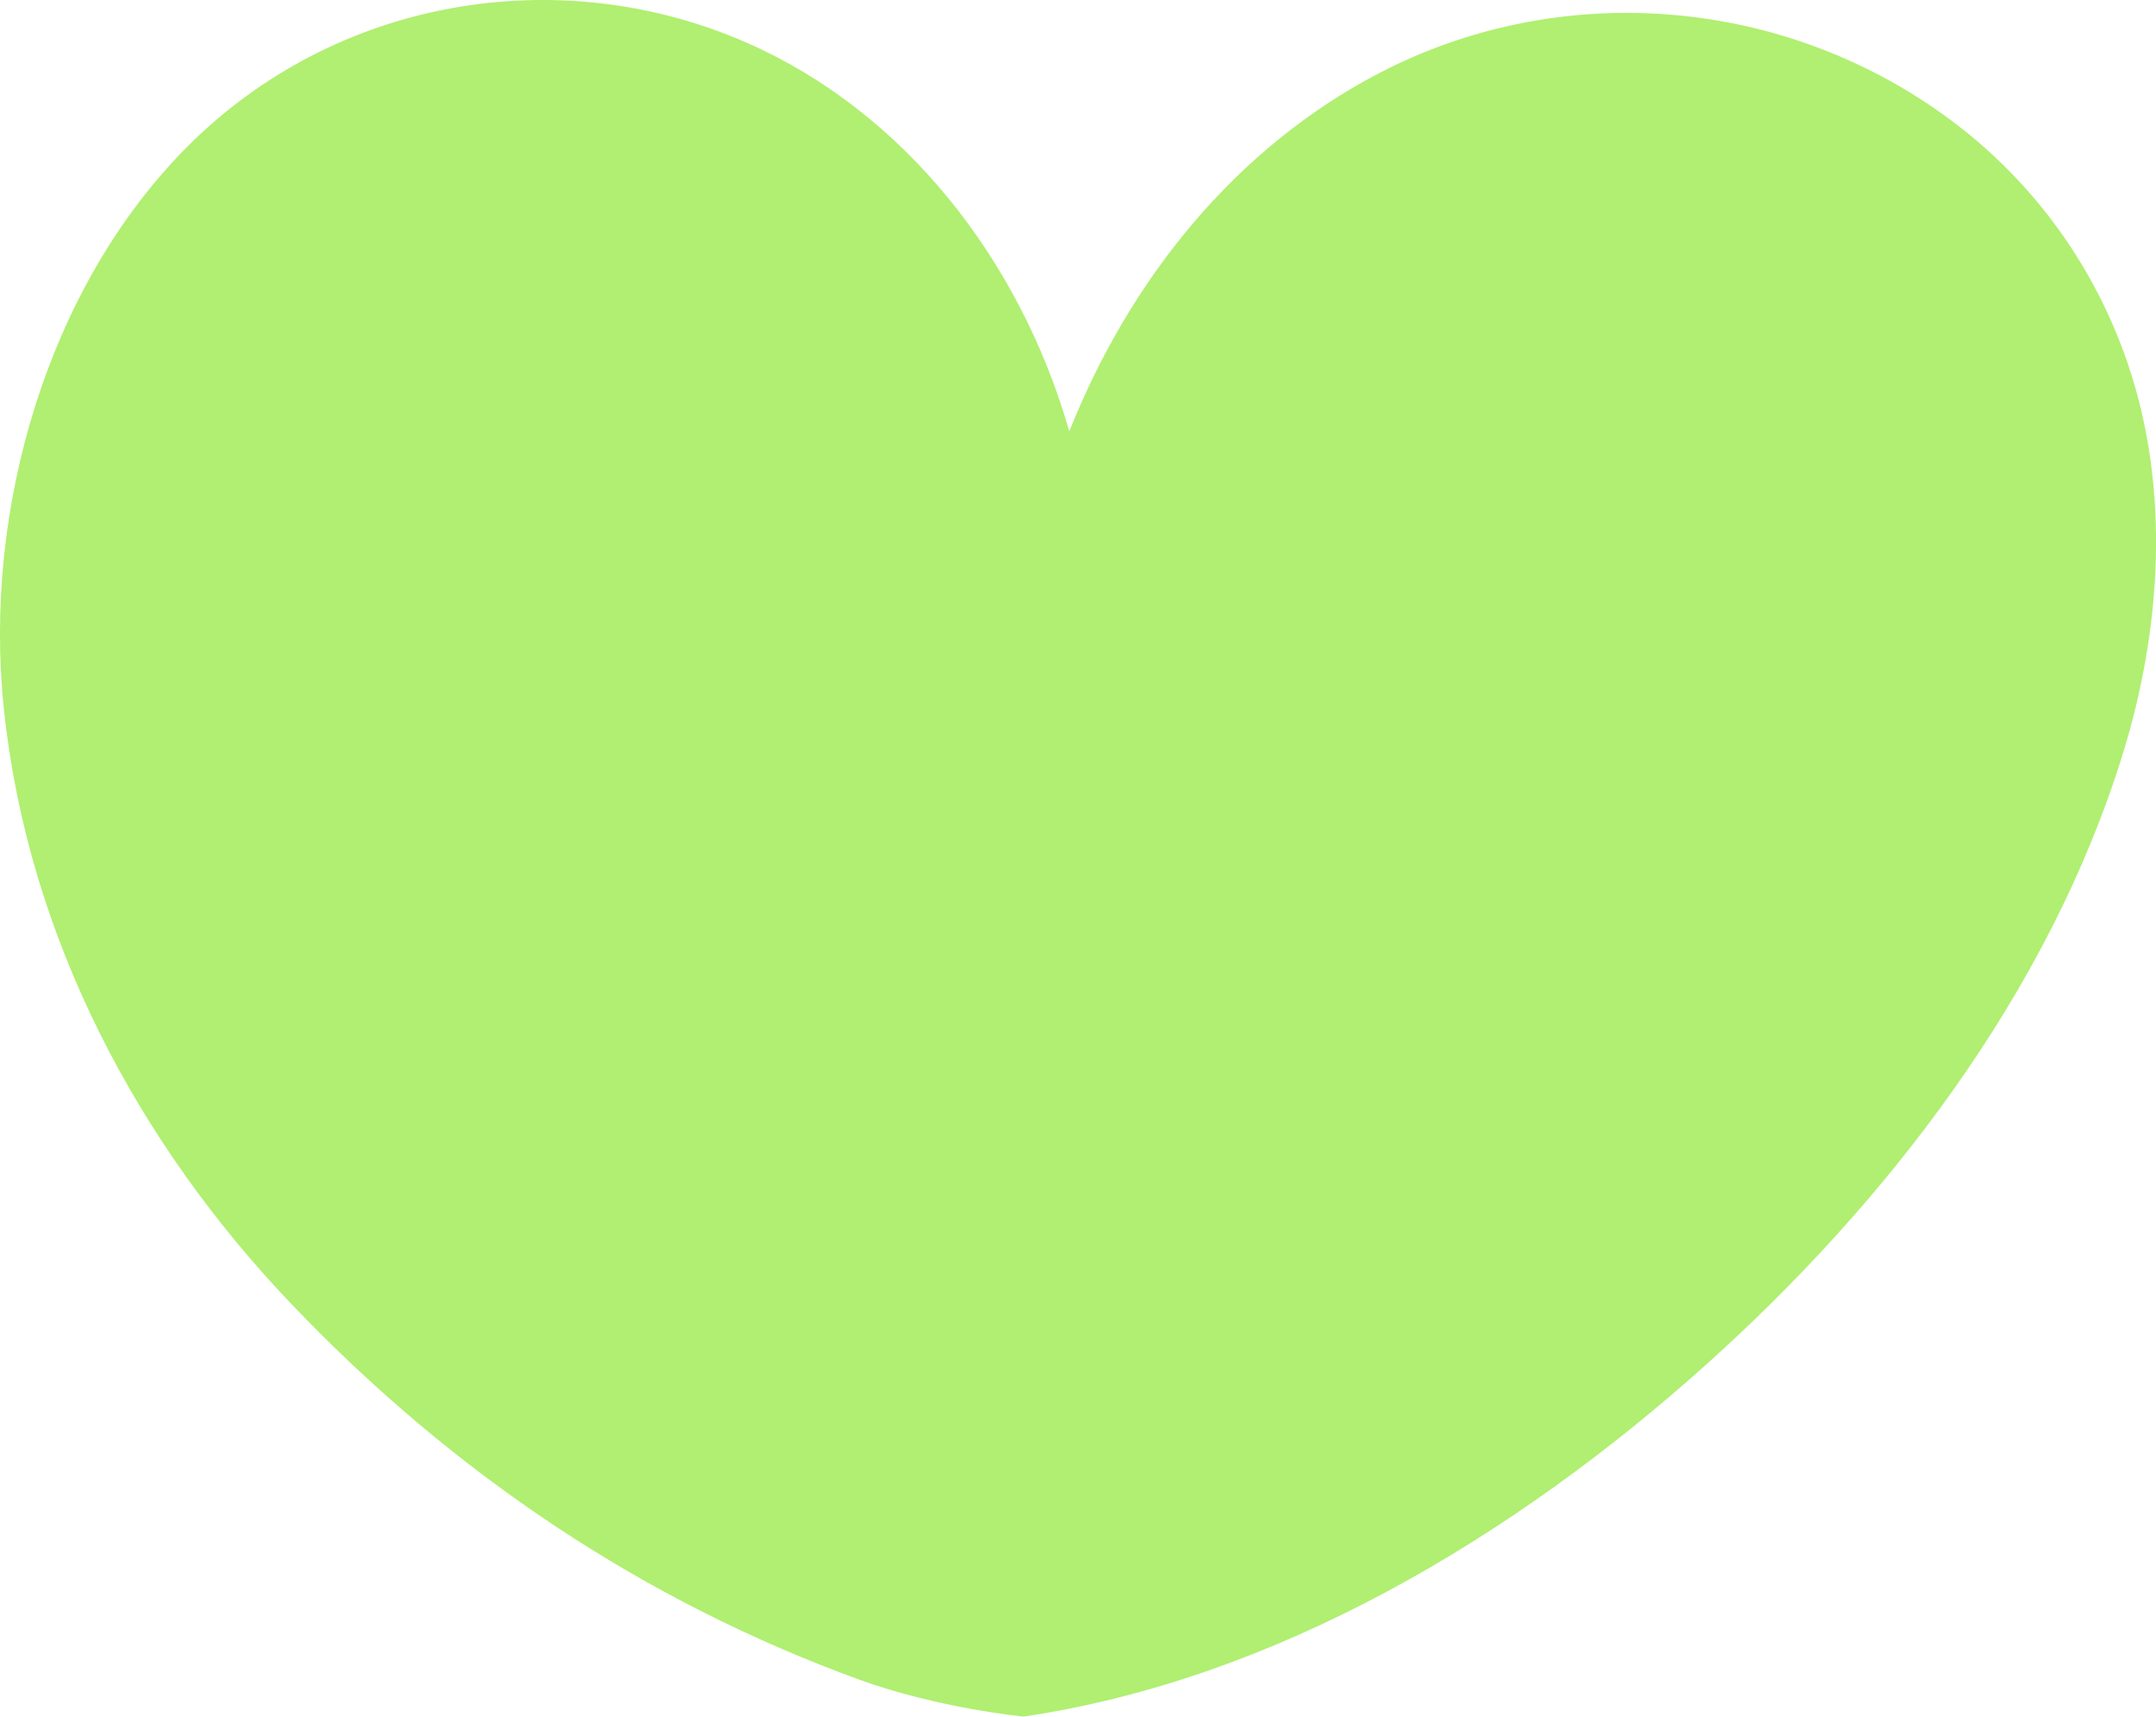
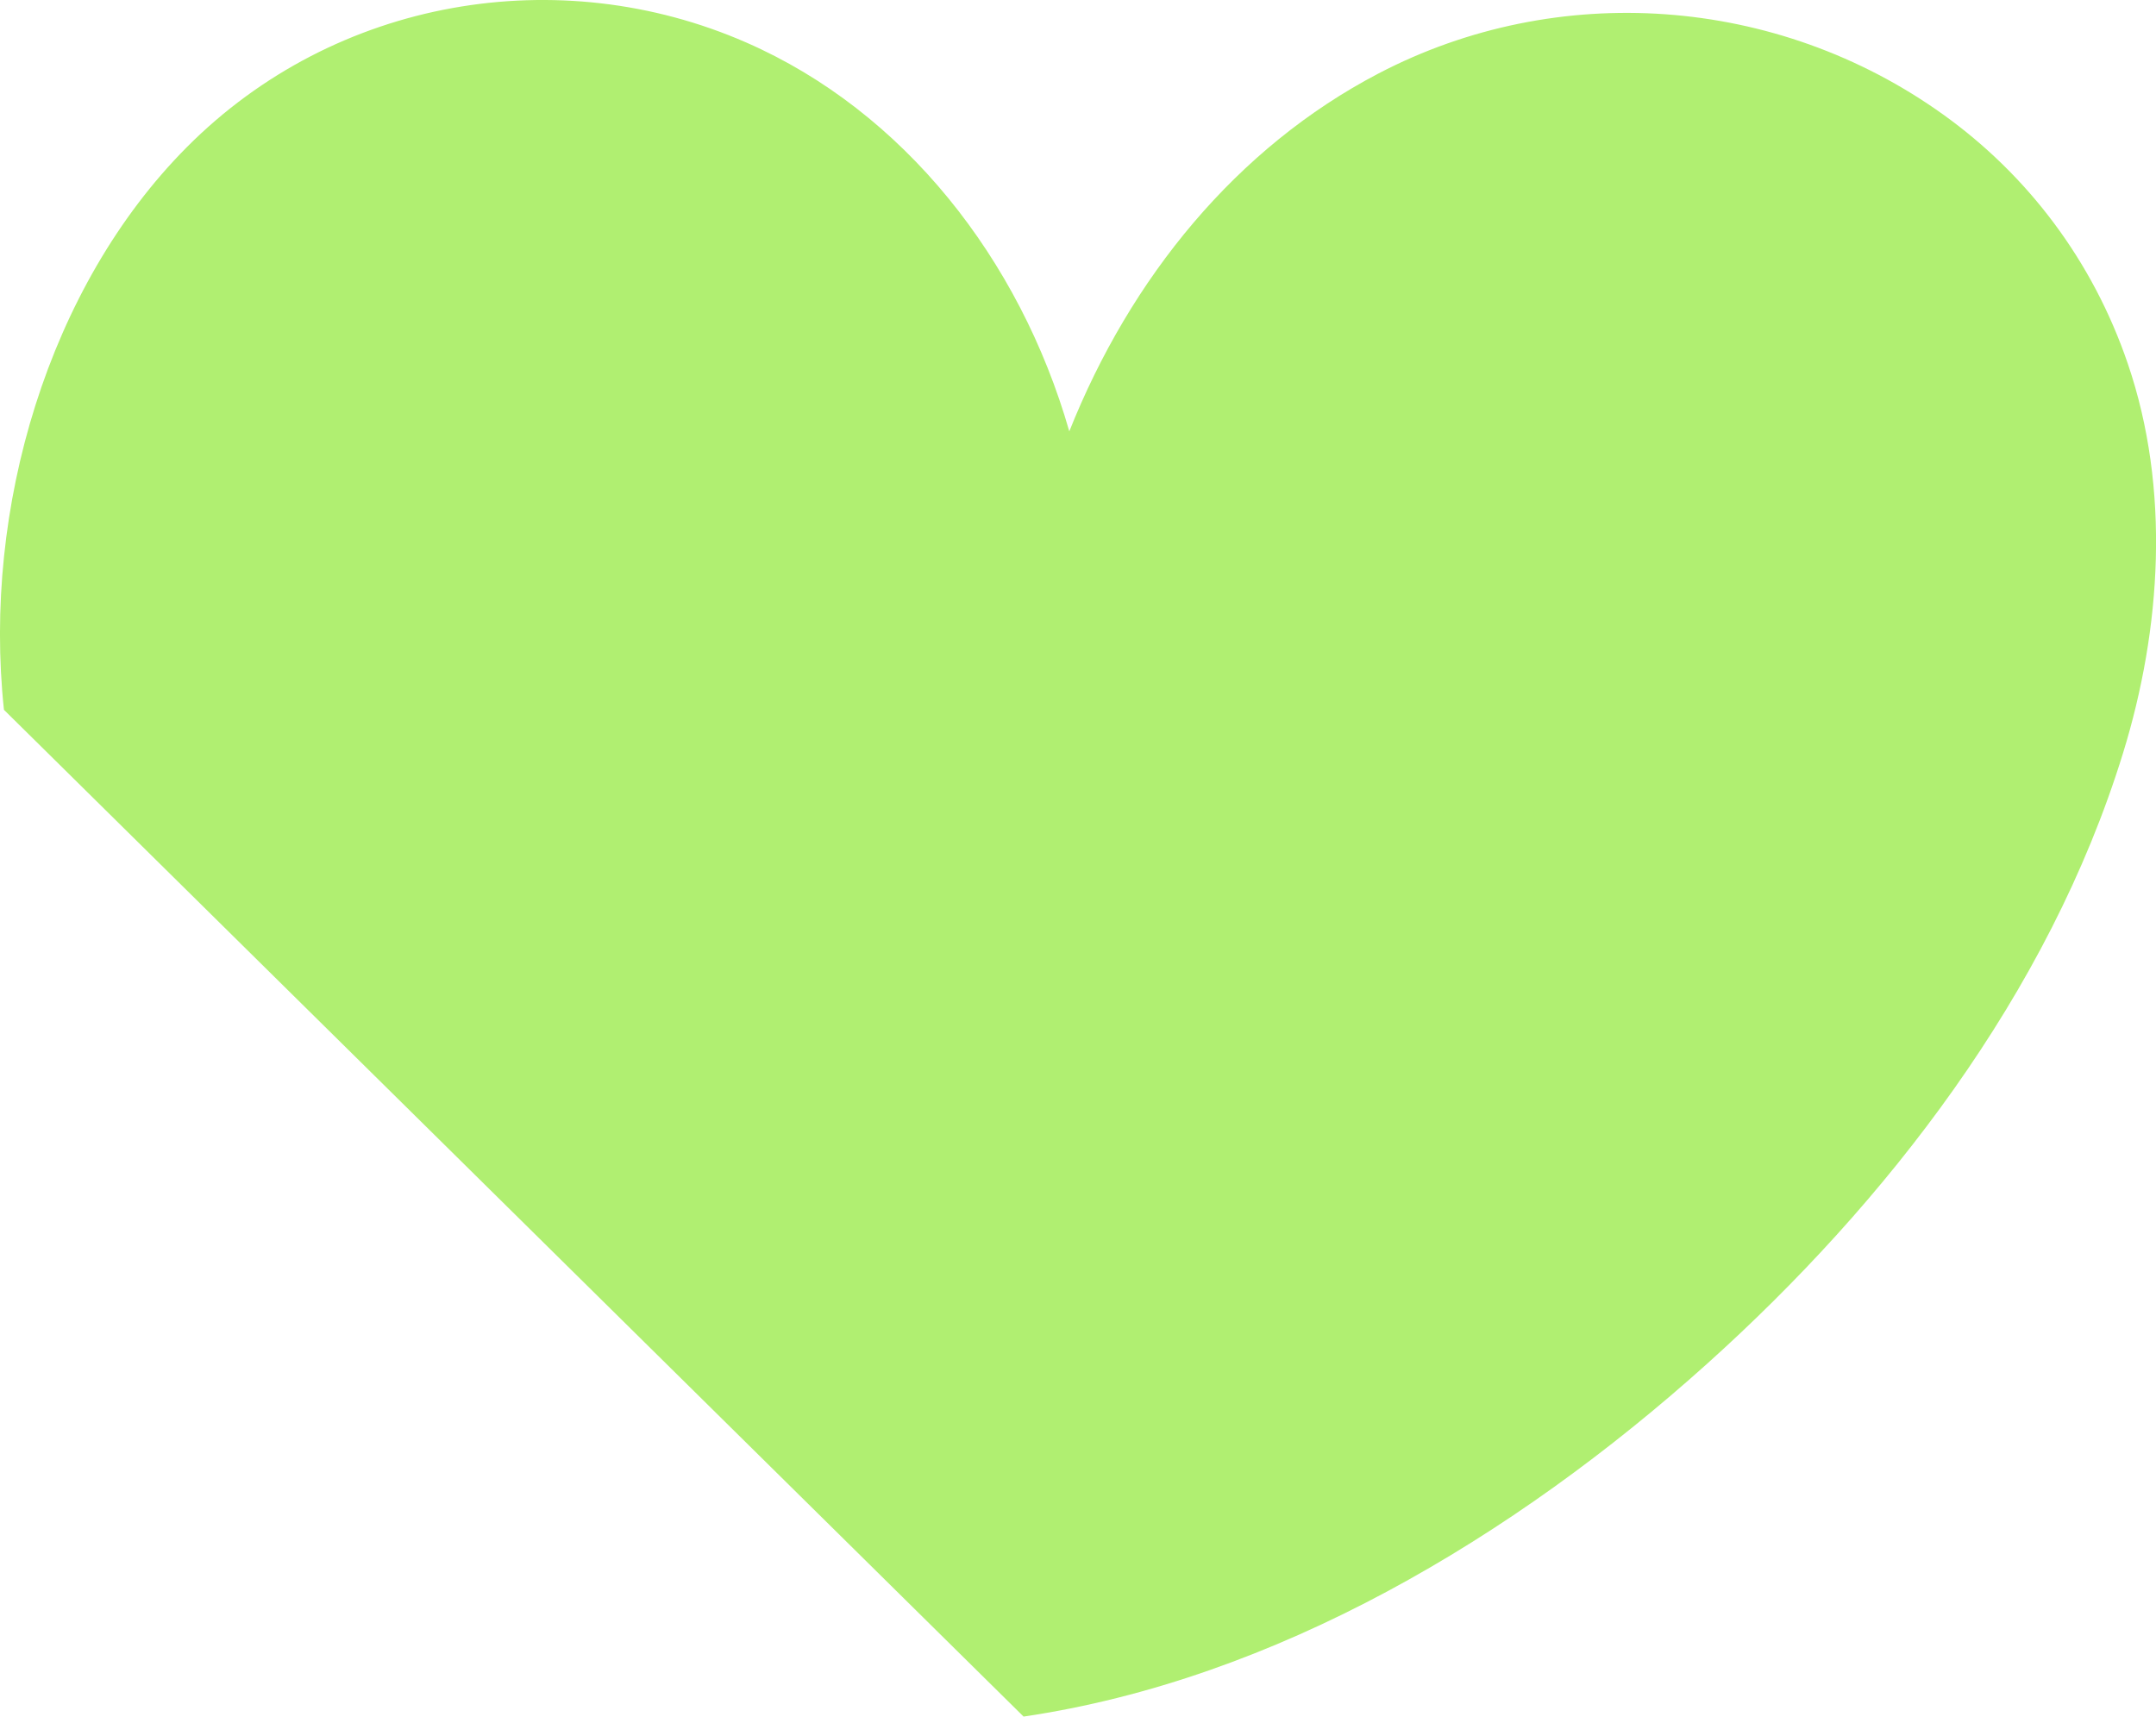
<svg xmlns="http://www.w3.org/2000/svg" id="Layer_1" data-name="Layer 1" viewBox="0 0 344.32 274.15">
  <defs>
    <style>
      .cls-1 {
        fill: #b0ef71;
      }
    </style>
  </defs>
-   <path class="cls-1" d="M163.47,274.15c40.18-5.93,78.23-28.55,109.16-56.35,28.5-25.62,54.52-58.94,66.42-97.51,6.14-19.89,7.58-42.22.78-62.17-5.62-16.52-16.04-30.19-29.53-39.85-26.55-19.02-61.61-21.44-90.14-6.54-22.67,11.84-39.62,32.62-49.39,57.16-7.9-27.53-26.45-51.1-51.59-62.1C89.32-6.28,53.56-.37,29.82,23.52,7.74,45.73-2.79,81.18.63,113.36c3.9,36.69,21.64,69.46,45.85,94.84,26.07,27.34,56.42,47.53,90.61,60,12.78,4.66,26.38,5.95,26.38,5.95Z" />
+   <path class="cls-1" d="M163.47,274.15c40.18-5.93,78.23-28.55,109.16-56.35,28.5-25.62,54.52-58.94,66.42-97.51,6.14-19.89,7.58-42.22.78-62.17-5.62-16.52-16.04-30.19-29.53-39.85-26.55-19.02-61.61-21.44-90.14-6.54-22.67,11.84-39.62,32.62-49.39,57.16-7.9-27.53-26.45-51.1-51.59-62.1C89.32-6.28,53.56-.37,29.82,23.52,7.74,45.73-2.79,81.18.63,113.36Z" />
</svg>